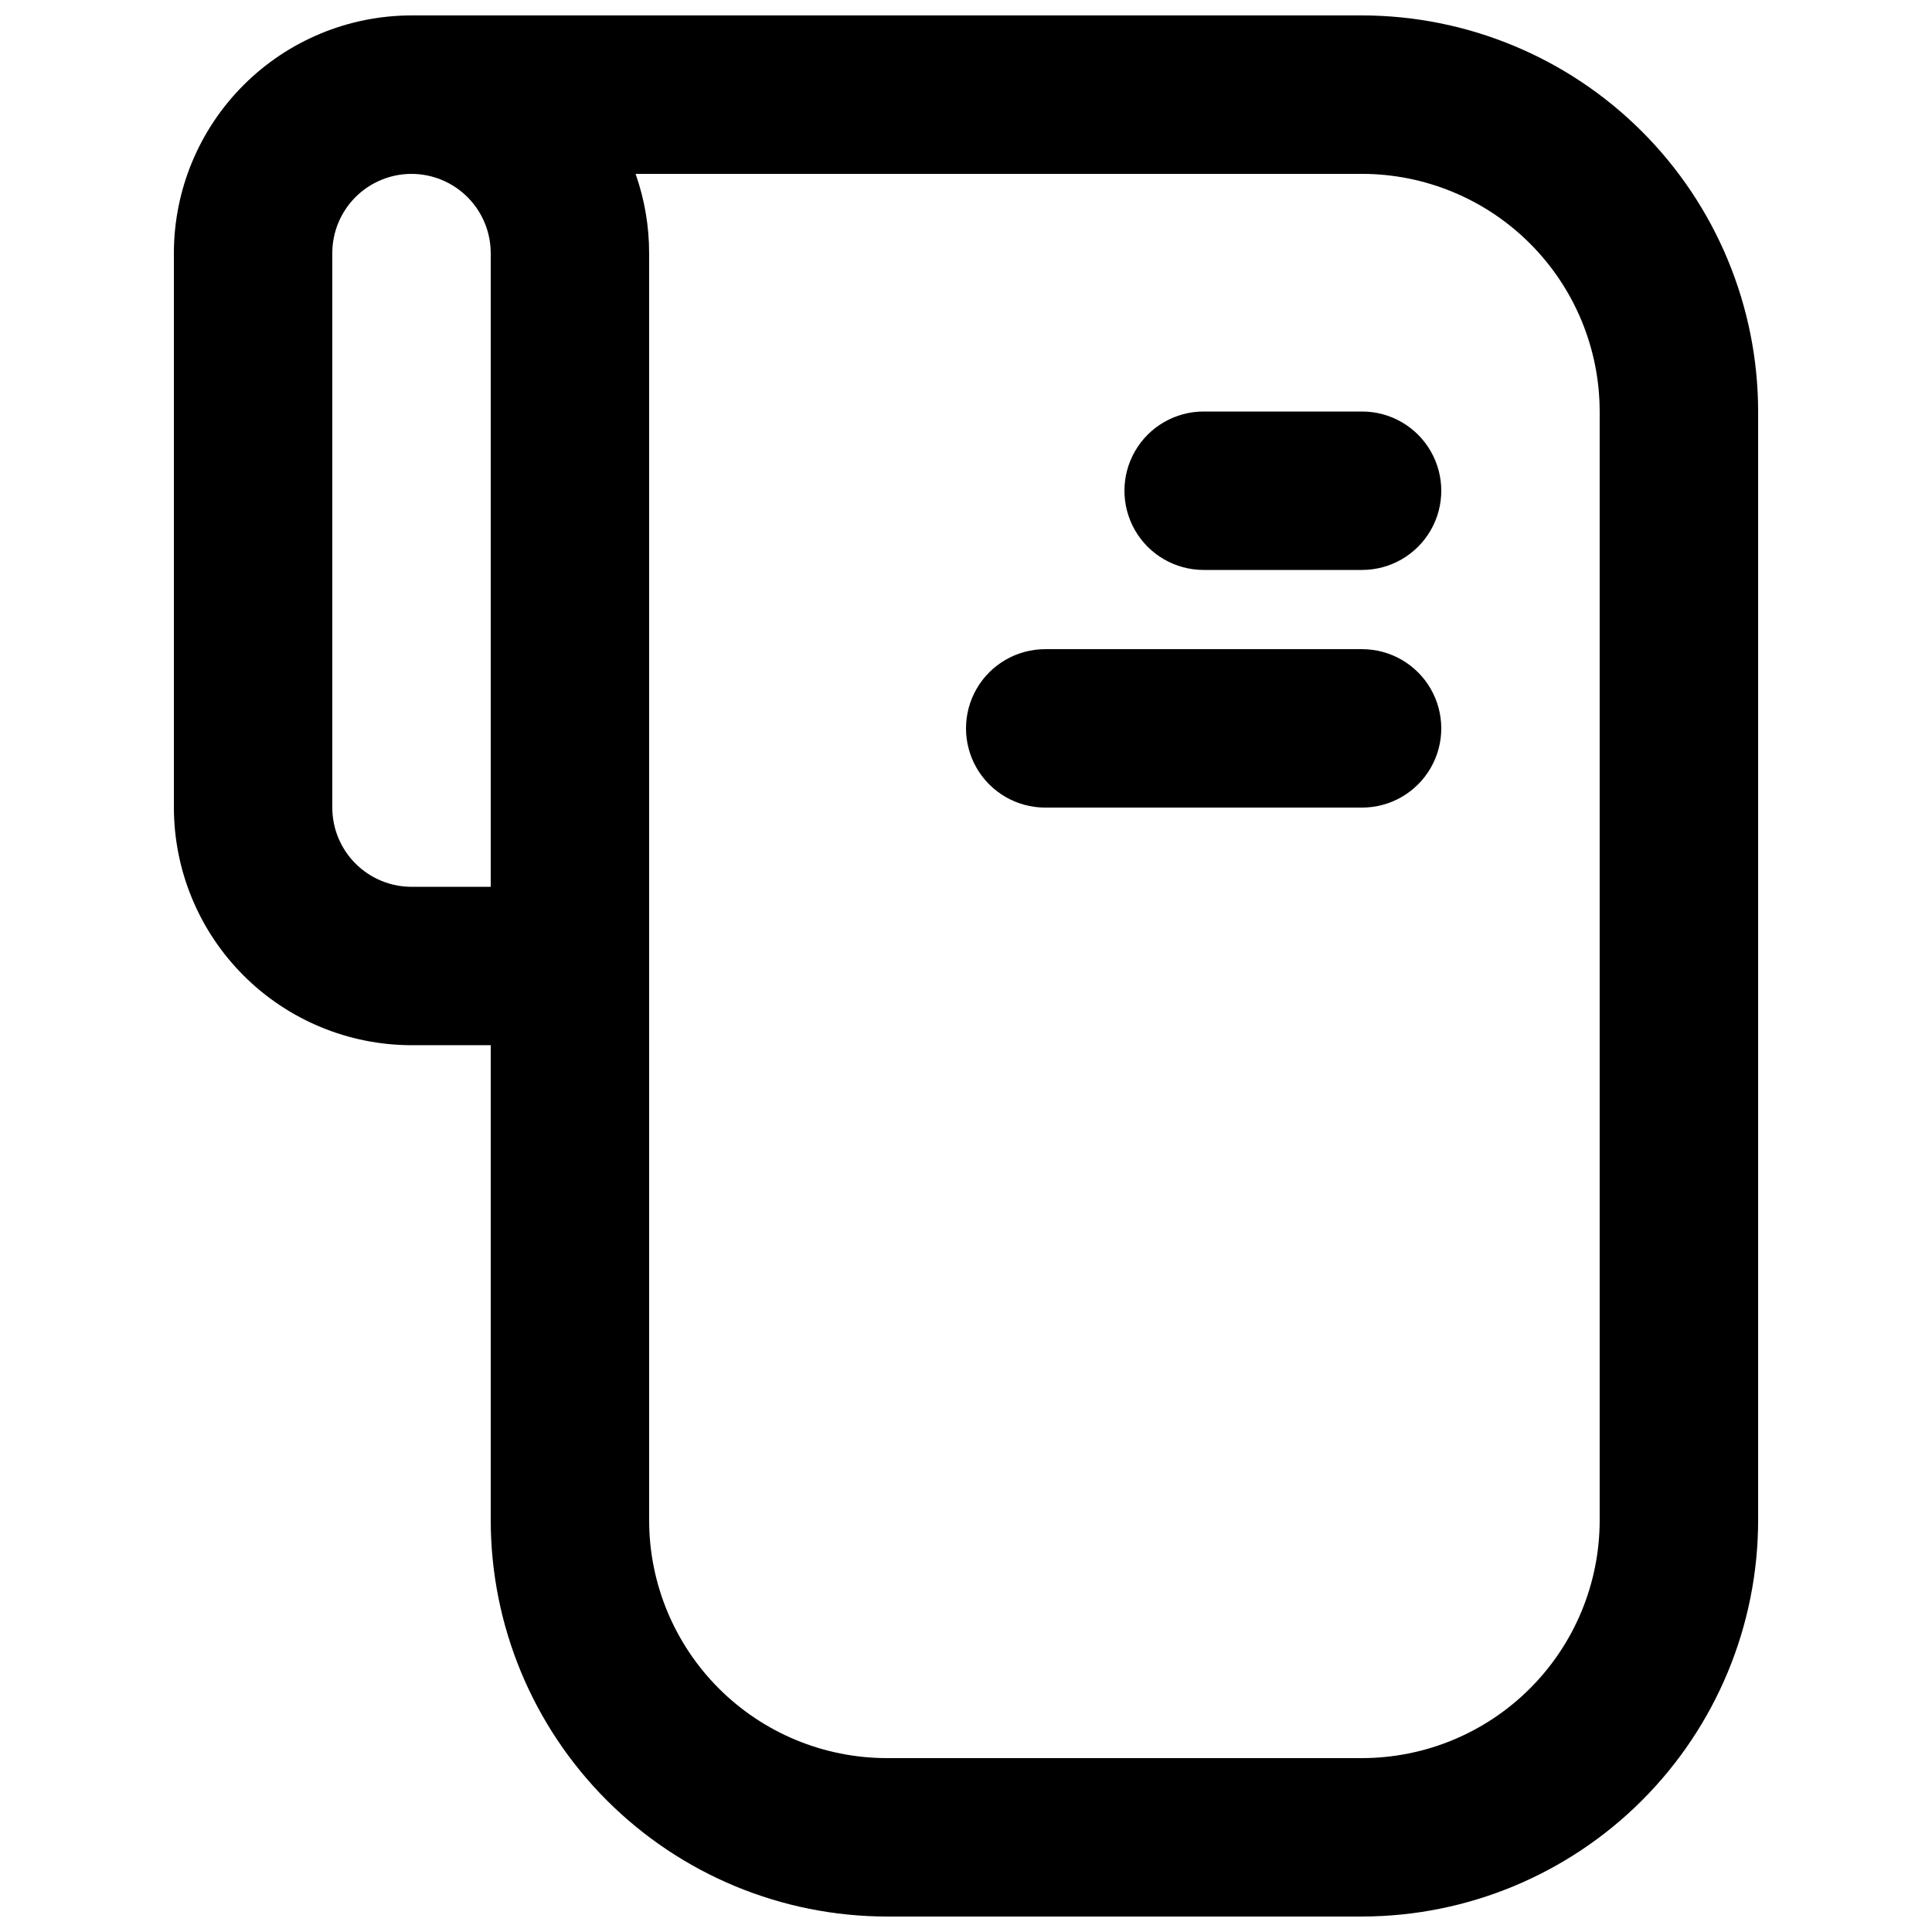
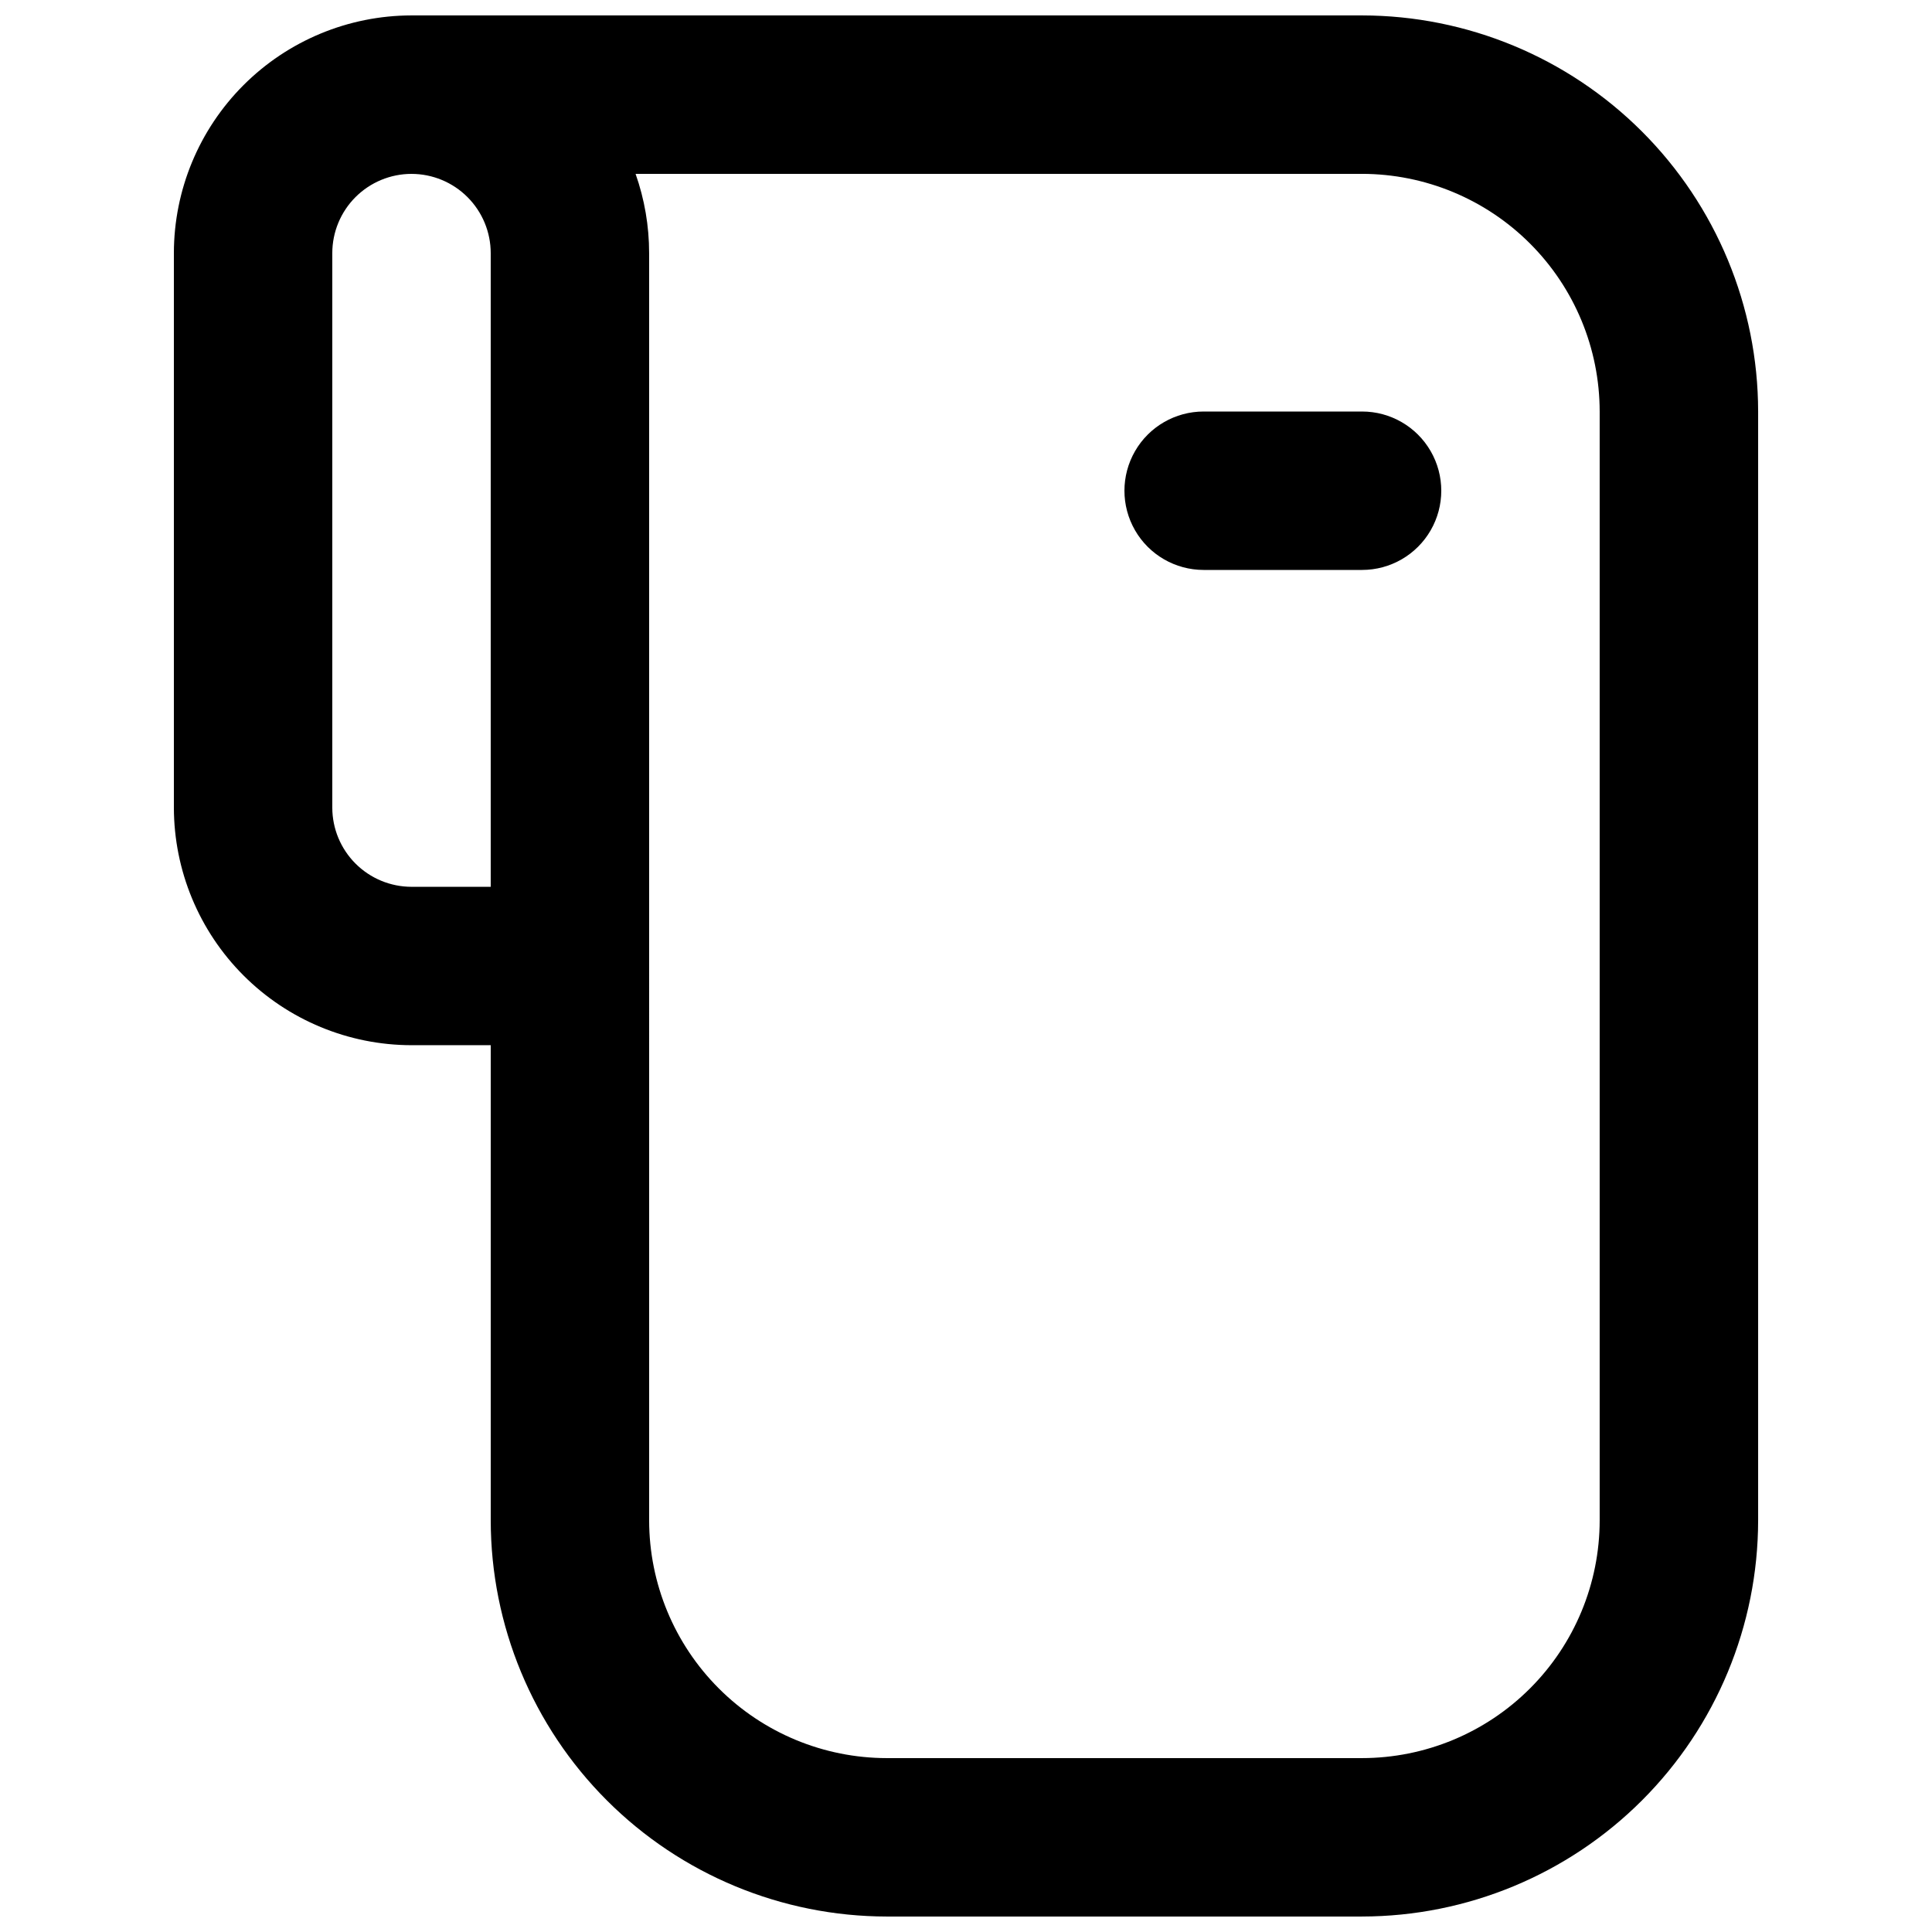
<svg xmlns="http://www.w3.org/2000/svg" width="800px" height="800px" version="1.1" viewBox="144 144 512 512">
  <defs>
    <clipPath id="a">
      <path d="m190 148.09h420v503.81h-420z" />
    </clipPath>
  </defs>
  <g clip-path="url(#a)">
    <path d="m504.96 651.9h-125.95c-27.828-0.031-54.508-11.102-74.184-30.777s-30.746-46.355-30.777-74.184v-125.95h-20.992c-16.699-0.02-32.703-6.66-44.512-18.469-11.805-11.805-18.445-27.812-18.465-44.508v-146.95c0.016-16.691 6.652-32.691 18.449-44.496 11.797-11.805 27.797-18.453 44.484-18.48h251.95c27.828 0.031 54.508 11.102 74.184 30.777 19.676 19.68 30.746 46.355 30.777 74.184v293.89c-0.031 27.828-11.102 54.508-30.777 74.184s-46.355 30.746-74.184 30.777zm-188.93-104.96c0.016 16.699 6.66 32.707 18.465 44.512 11.805 11.809 27.812 18.449 44.512 18.465h125.95-0.004c16.699-0.016 32.707-6.656 44.512-18.465 11.809-11.805 18.449-27.812 18.465-44.512v-293.89c-0.016-16.699-6.656-32.703-18.465-44.512-11.805-11.805-27.812-18.445-44.512-18.465h-192.52c2.379 6.742 3.594 13.84 3.59 20.992zm-62.977-356.86c-5.566 0.004-10.902 2.219-14.84 6.152-3.934 3.938-6.148 9.273-6.152 14.84v146.95c0.004 5.566 2.219 10.902 6.152 14.836 3.938 3.938 9.273 6.148 14.84 6.156h20.992v-167.94c-0.004-5.566-2.219-10.902-6.156-14.84-3.934-3.934-9.27-6.148-14.836-6.152z" />
  </g>
  <path d="m504.96 295.04h-41.98c-7.5 0-14.434-4-18.18-10.496-3.75-6.496-3.75-14.496 0-20.992 3.746-6.496 10.68-10.496 18.18-10.496h41.984-0.004c7.5 0 14.43 4 18.18 10.496 3.75 6.496 3.75 14.496 0 20.992-3.75 6.496-10.68 10.496-18.18 10.496z" />
-   <path d="m504.96 358.02h-83.965c-7.5 0-14.43-4.004-18.18-10.496-3.75-6.496-3.75-14.5 0-20.992 3.75-6.496 10.68-10.496 18.18-10.496h83.969-0.004c7.5 0 14.43 4 18.18 10.496 3.75 6.492 3.75 14.496 0 20.992-3.75 6.492-10.68 10.496-18.18 10.496z" />
</svg>